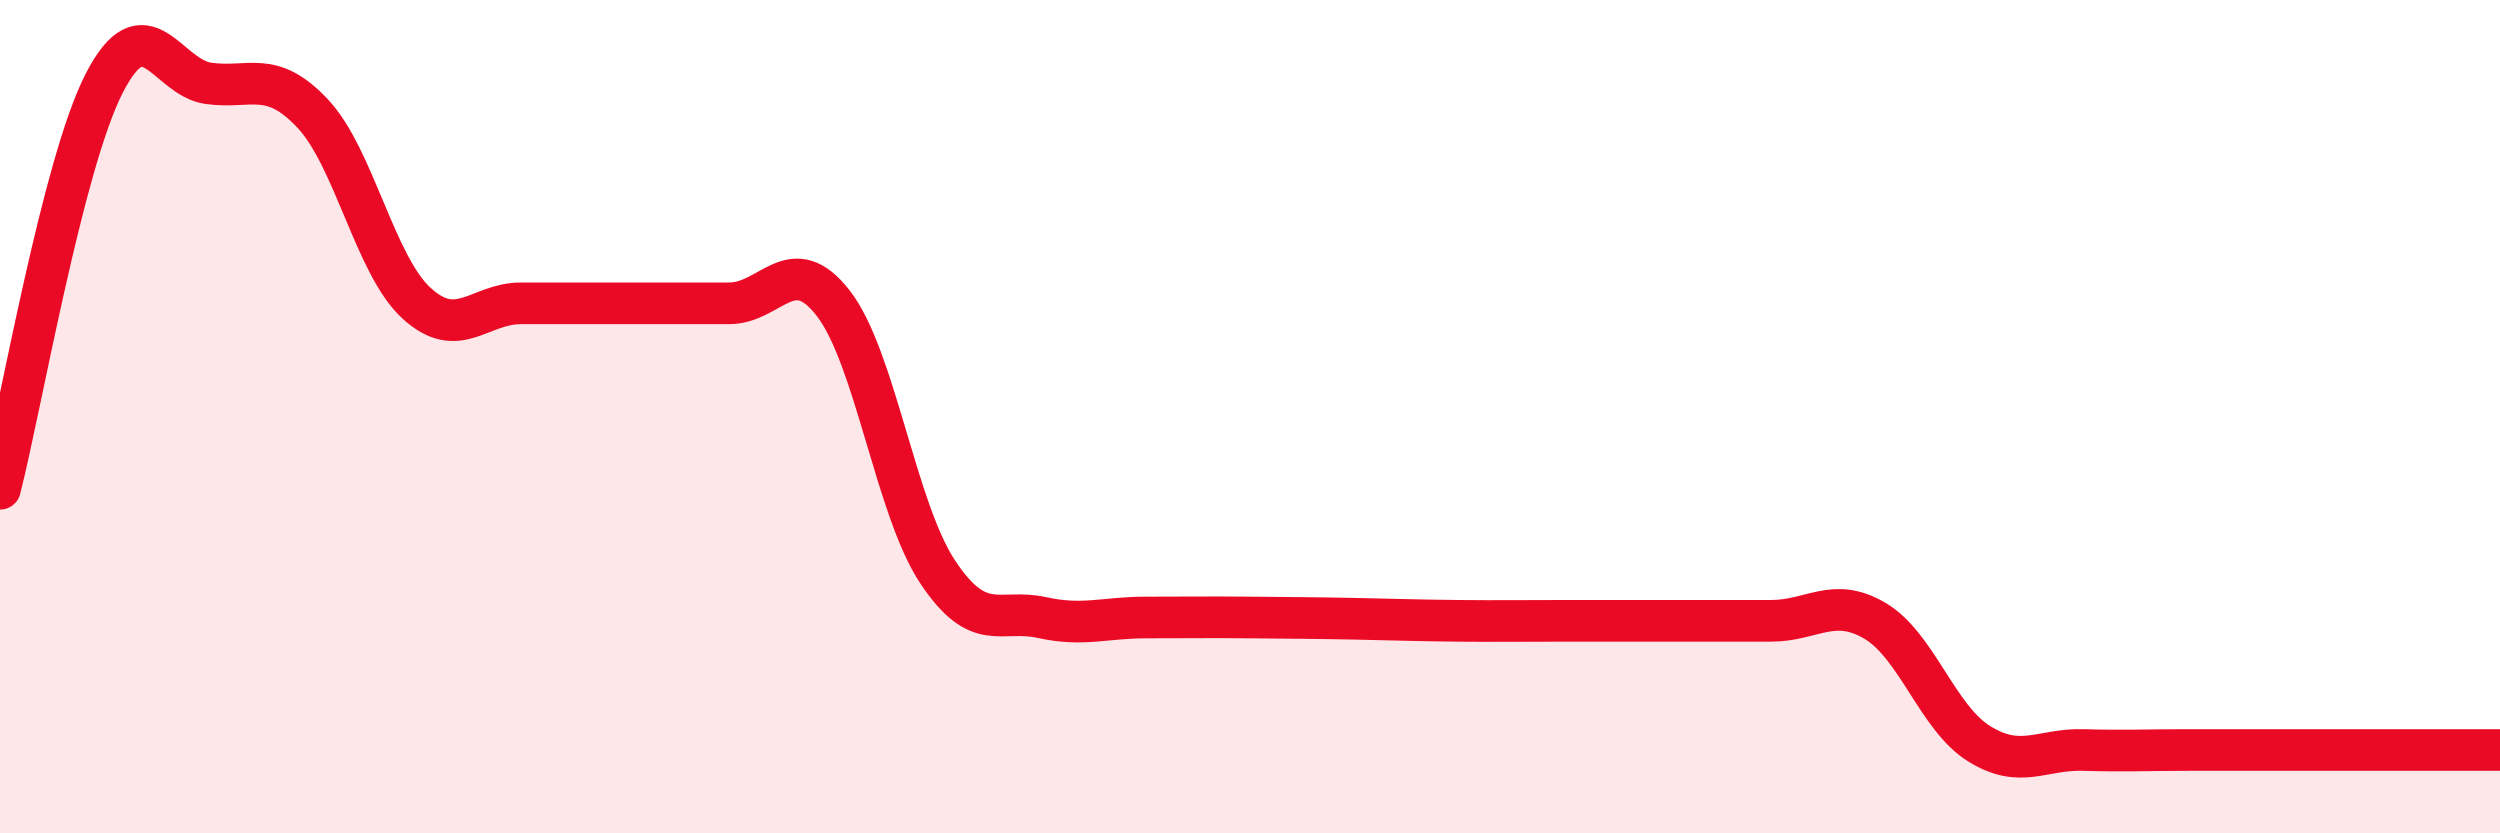
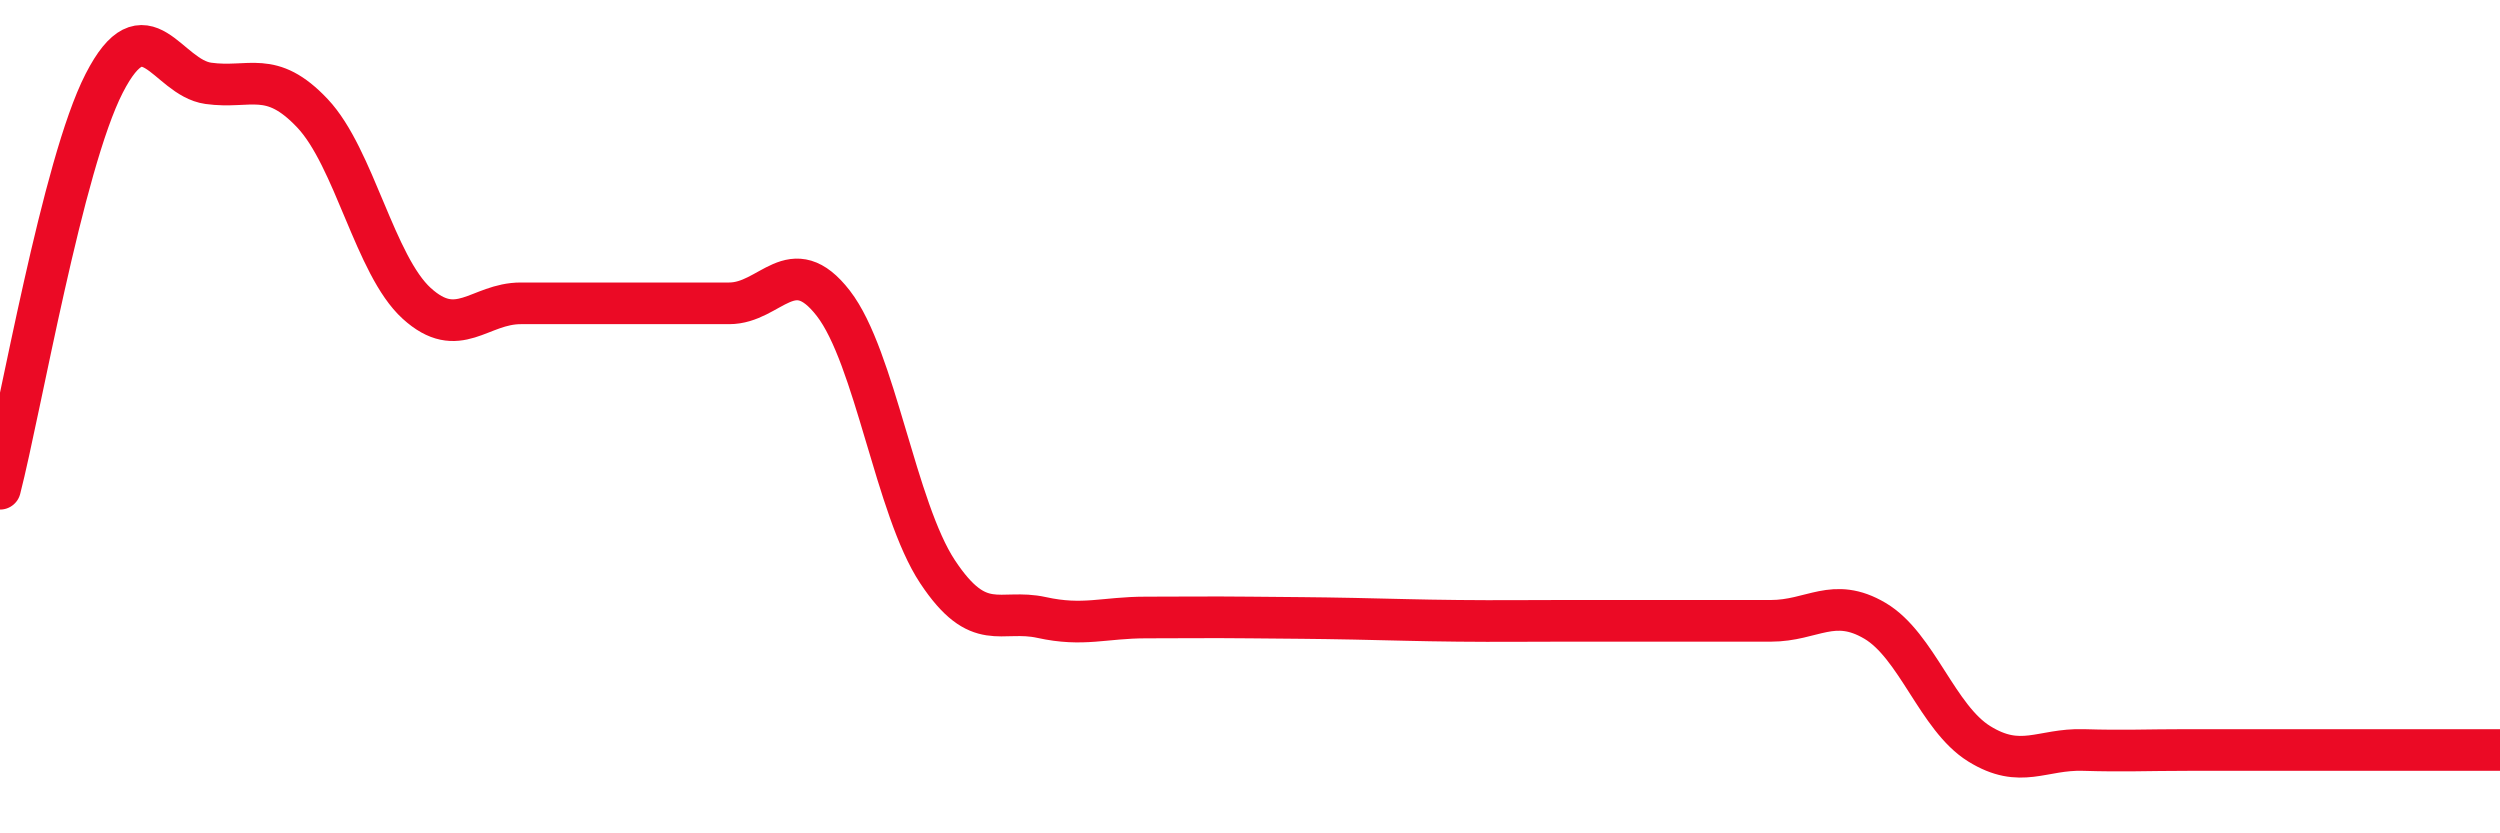
<svg xmlns="http://www.w3.org/2000/svg" width="60" height="20" viewBox="0 0 60 20">
-   <path d="M 0,11.73 C 0.5,9.78 1.5,3.95 2.5,2 C 3.5,0.05 4,1.86 5,2 C 6,2.14 6.5,1.66 7.5,2.72 C 8.5,3.78 9,6.37 10,7.28 C 11,8.19 11.5,7.28 12.5,7.28 C 13.5,7.28 14,7.28 15,7.28 C 16,7.28 16.5,7.28 17.5,7.28 C 18.5,7.28 19,5.99 20,7.28 C 21,8.57 21.5,12.21 22.5,13.72 C 23.5,15.23 24,14.6 25,14.82 C 26,15.04 26.5,14.82 27.5,14.82 C 28.5,14.82 29,14.81 30,14.82 C 31,14.83 31.5,14.83 32.5,14.85 C 33.5,14.87 34,14.89 35,14.9 C 36,14.91 36.5,14.9 37.5,14.9 C 38.5,14.9 39,14.9 40,14.9 C 41,14.9 41.5,14.9 42.5,14.9 C 43.5,14.9 44,14.31 45,14.9 C 46,15.49 46.5,17.23 47.5,17.85 C 48.5,18.47 49,17.97 50,18 C 51,18.03 51.5,18 52.5,18 C 53.5,18 53.5,18 55,18 C 56.5,18 59,18 60,18L60 20L0 20Z" fill="#EB0A25" opacity="0.1" stroke-linecap="round" stroke-linejoin="round" />
  <path d="M 0,11.73 C 0.5,9.78 1.5,3.95 2.5,2 C 3.5,0.05 4,1.86 5,2 C 6,2.14 6.5,1.66 7.5,2.72 C 8.5,3.78 9,6.37 10,7.28 C 11,8.19 11.5,7.28 12.5,7.28 C 13.5,7.28 14,7.28 15,7.28 C 16,7.28 16.5,7.28 17.5,7.28 C 18.5,7.28 19,5.99 20,7.28 C 21,8.57 21.5,12.21 22.5,13.72 C 23.5,15.23 24,14.6 25,14.82 C 26,15.04 26.5,14.82 27.5,14.82 C 28.5,14.82 29,14.81 30,14.82 C 31,14.83 31.5,14.83 32.5,14.85 C 33.5,14.87 34,14.89 35,14.9 C 36,14.91 36.5,14.9 37.5,14.9 C 38.5,14.9 39,14.9 40,14.9 C 41,14.9 41.5,14.9 42.5,14.9 C 43.5,14.9 44,14.31 45,14.9 C 46,15.49 46.5,17.23 47.5,17.85 C 48.5,18.47 49,17.97 50,18 C 51,18.03 51.5,18 52.5,18 C 53.5,18 53.5,18 55,18 C 56.5,18 59,18 60,18" stroke="#EB0A25" stroke-width="1" fill="none" stroke-linecap="round" stroke-linejoin="round" />
</svg>